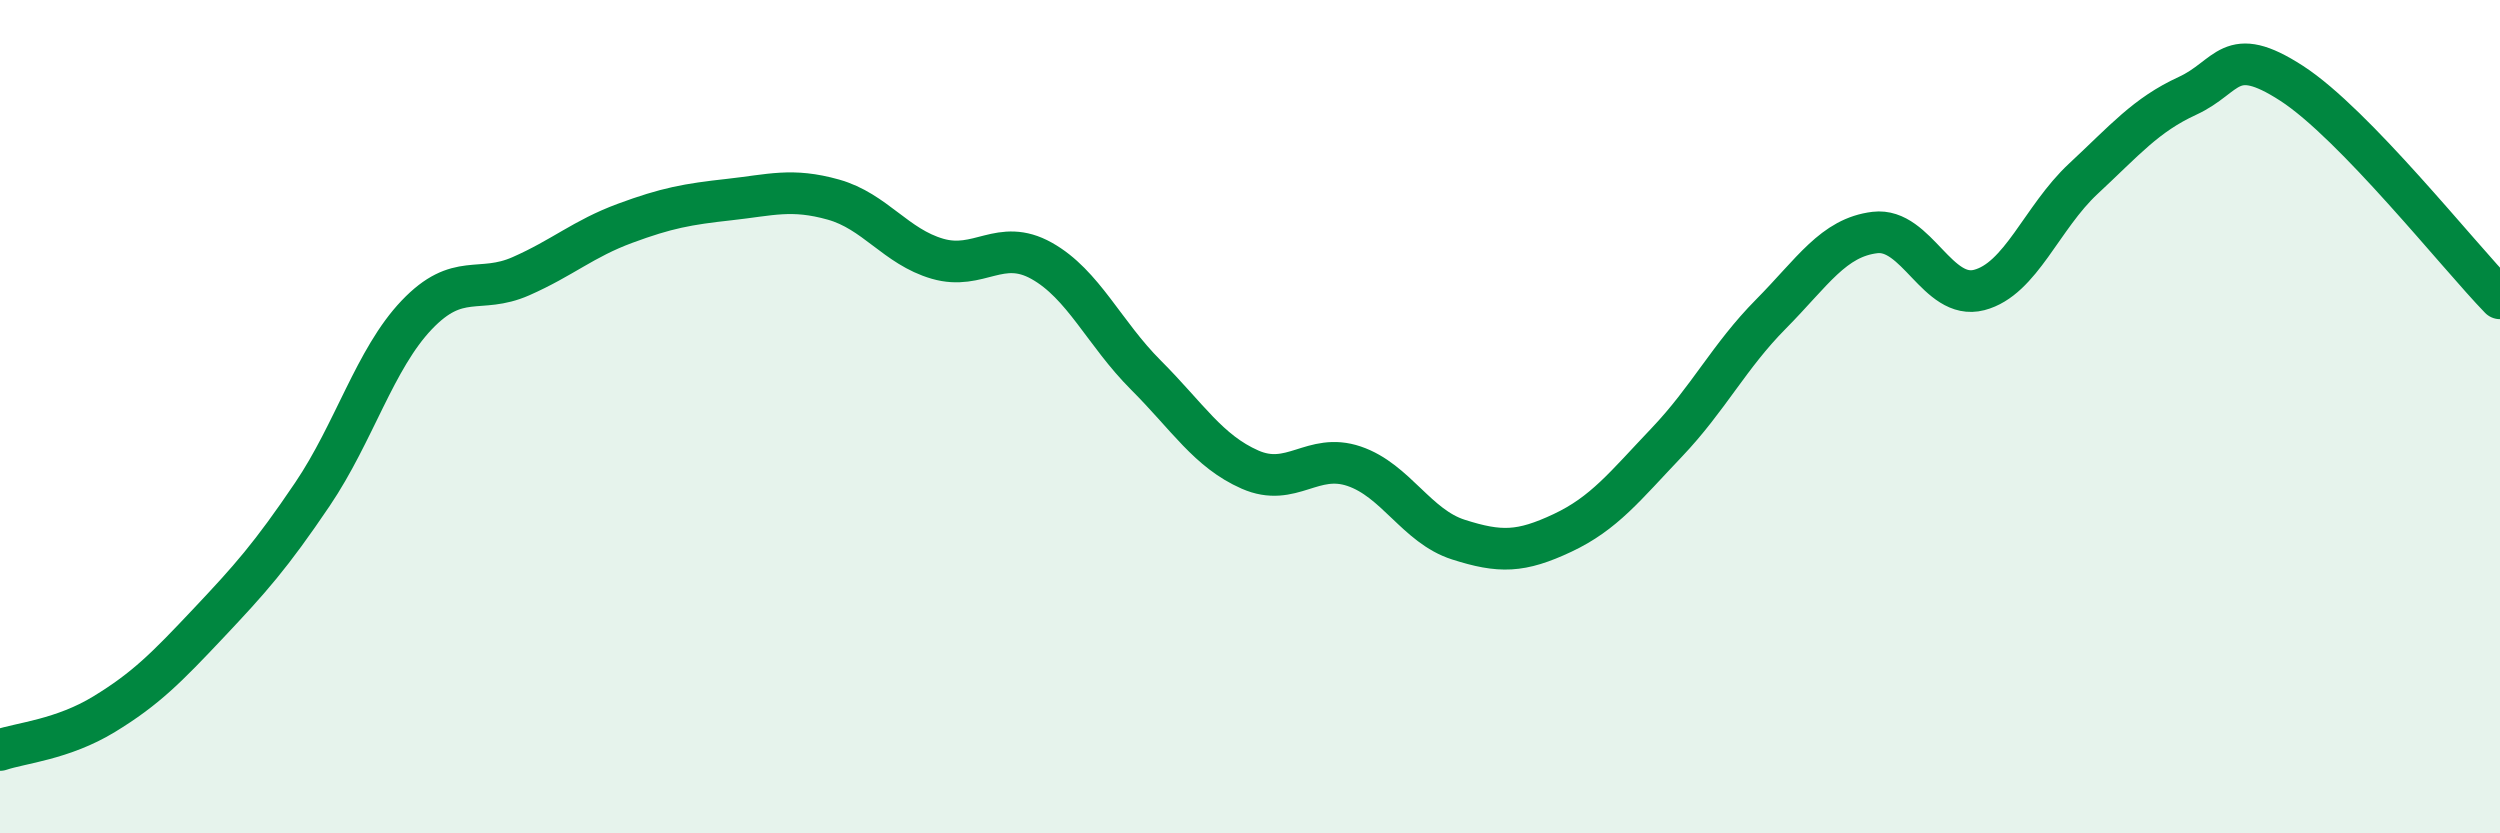
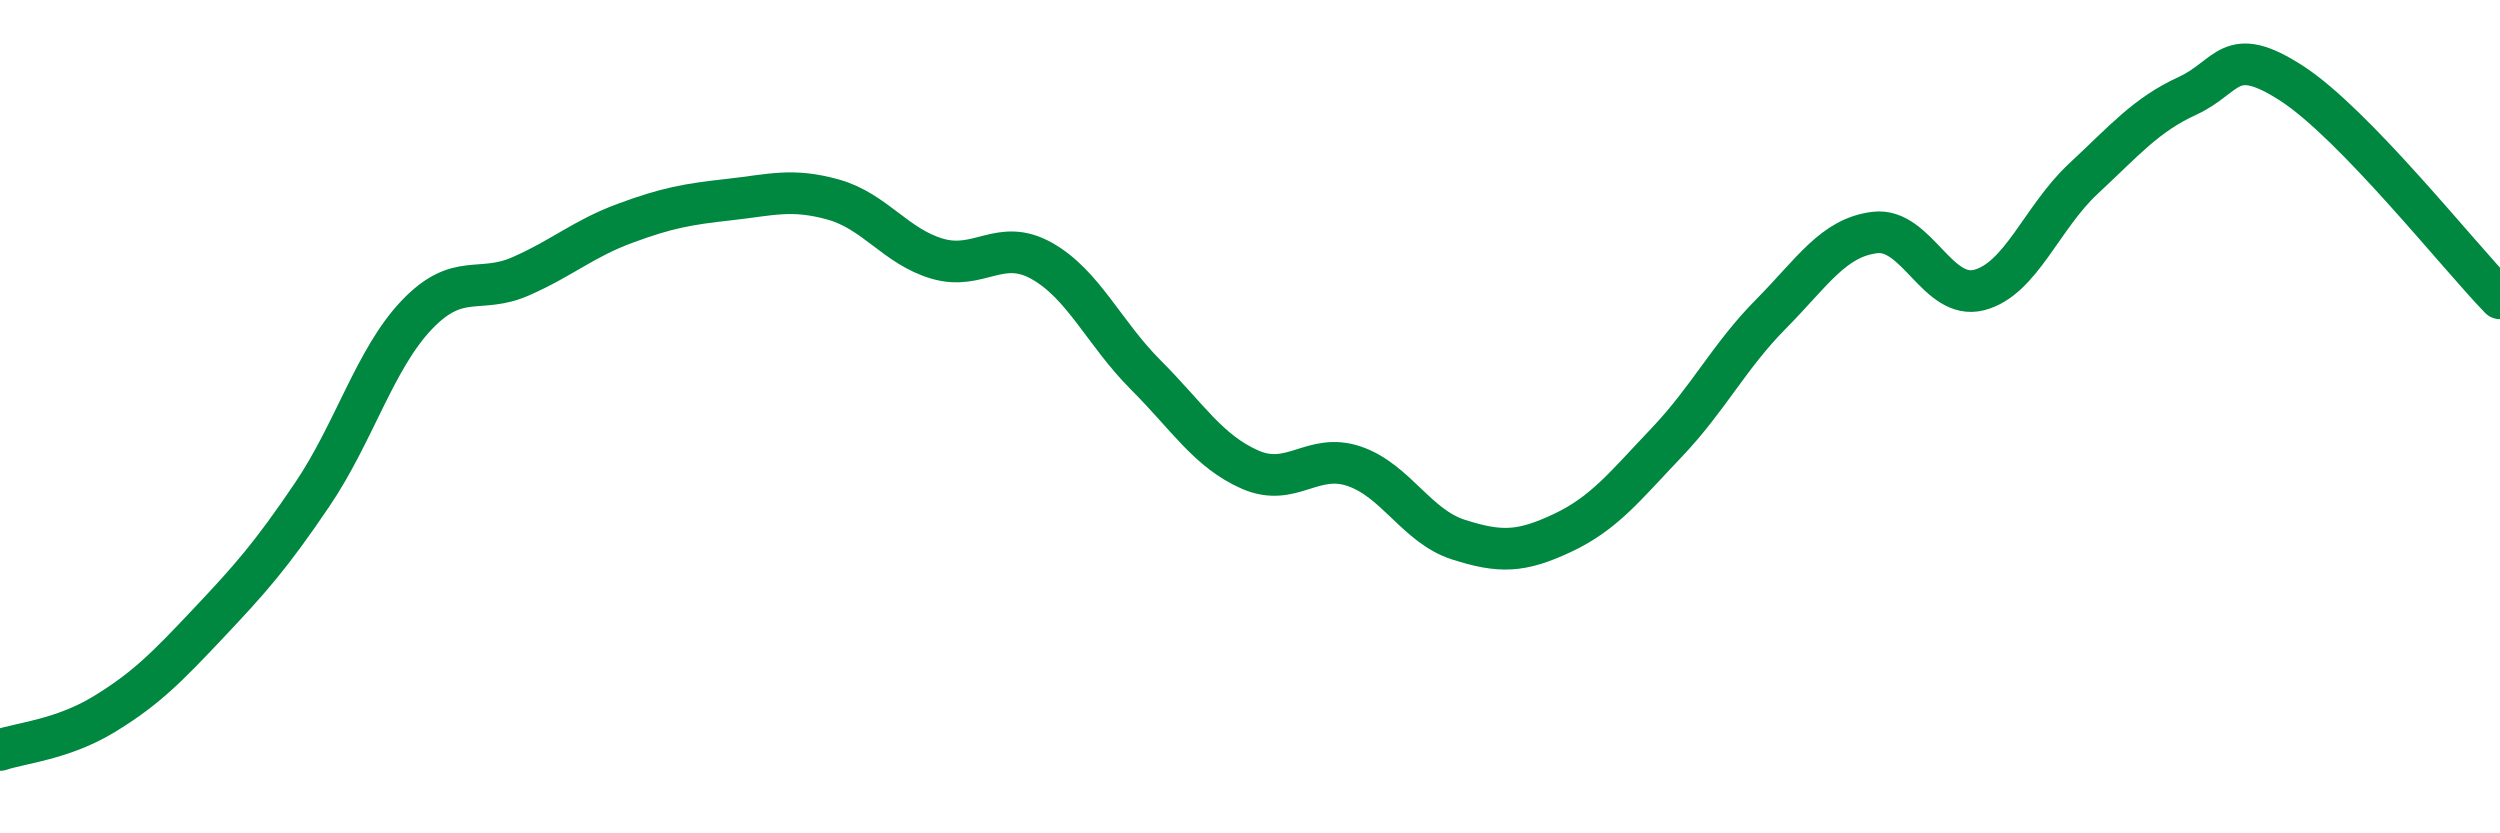
<svg xmlns="http://www.w3.org/2000/svg" width="60" height="20" viewBox="0 0 60 20">
-   <path d="M 0,18 C 0.5,17.83 1.5,17.75 2.5,17.14 C 3.5,16.53 4,16.02 5,14.96 C 6,13.9 6.5,13.34 7.5,11.86 C 8.5,10.38 9,8.61 10,7.56 C 11,6.51 11.5,7.07 12.5,6.63 C 13.5,6.19 14,5.73 15,5.36 C 16,4.99 16.5,4.9 17.5,4.79 C 18.5,4.68 19,4.51 20,4.79 C 21,5.07 21.5,5.92 22.5,6.21 C 23.5,6.5 24,5.7 25,6.26 C 26,6.82 26.5,8 27.5,9 C 28.5,10 29,10.83 30,11.27 C 31,11.71 31.5,10.85 32.5,11.19 C 33.5,11.53 34,12.63 35,12.95 C 36,13.27 36.5,13.26 37.5,12.79 C 38.5,12.32 39,11.67 40,10.62 C 41,9.57 41.5,8.55 42.5,7.54 C 43.5,6.53 44,5.7 45,5.58 C 46,5.46 46.5,7.22 47.5,6.96 C 48.5,6.7 49,5.22 50,4.29 C 51,3.36 51.5,2.76 52.5,2.3 C 53.5,1.84 53.5,1.03 55,2 C 56.5,2.97 59,6.13 60,7.16L60 20L0 20Z" fill="#008740" opacity="0.1" stroke-linecap="round" stroke-linejoin="round" />
  <path d="M 0,18 C 0.5,17.83 1.5,17.75 2.5,17.14 C 3.5,16.53 4,16.02 5,14.96 C 6,13.9 6.5,13.34 7.5,11.86 C 8.5,10.38 9,8.61 10,7.56 C 11,6.51 11.5,7.07 12.5,6.63 C 13.5,6.19 14,5.73 15,5.36 C 16,4.99 16.5,4.9 17.5,4.79 C 18.5,4.68 19,4.51 20,4.79 C 21,5.07 21.5,5.92 22.5,6.21 C 23.5,6.5 24,5.7 25,6.26 C 26,6.82 26.5,8 27.5,9 C 28.5,10 29,10.83 30,11.27 C 31,11.71 31.5,10.85 32.5,11.19 C 33.5,11.53 34,12.63 35,12.95 C 36,13.27 36.5,13.26 37.5,12.79 C 38.5,12.32 39,11.67 40,10.62 C 41,9.57 41.5,8.55 42.5,7.54 C 43.5,6.53 44,5.7 45,5.58 C 46,5.46 46.5,7.22 47.5,6.96 C 48.5,6.7 49,5.22 50,4.29 C 51,3.36 51.5,2.76 52.5,2.3 C 53.5,1.84 53.5,1.03 55,2 C 56.5,2.97 59,6.13 60,7.16" stroke="#008740" stroke-width="1" fill="none" stroke-linecap="round" stroke-linejoin="round" />
</svg>